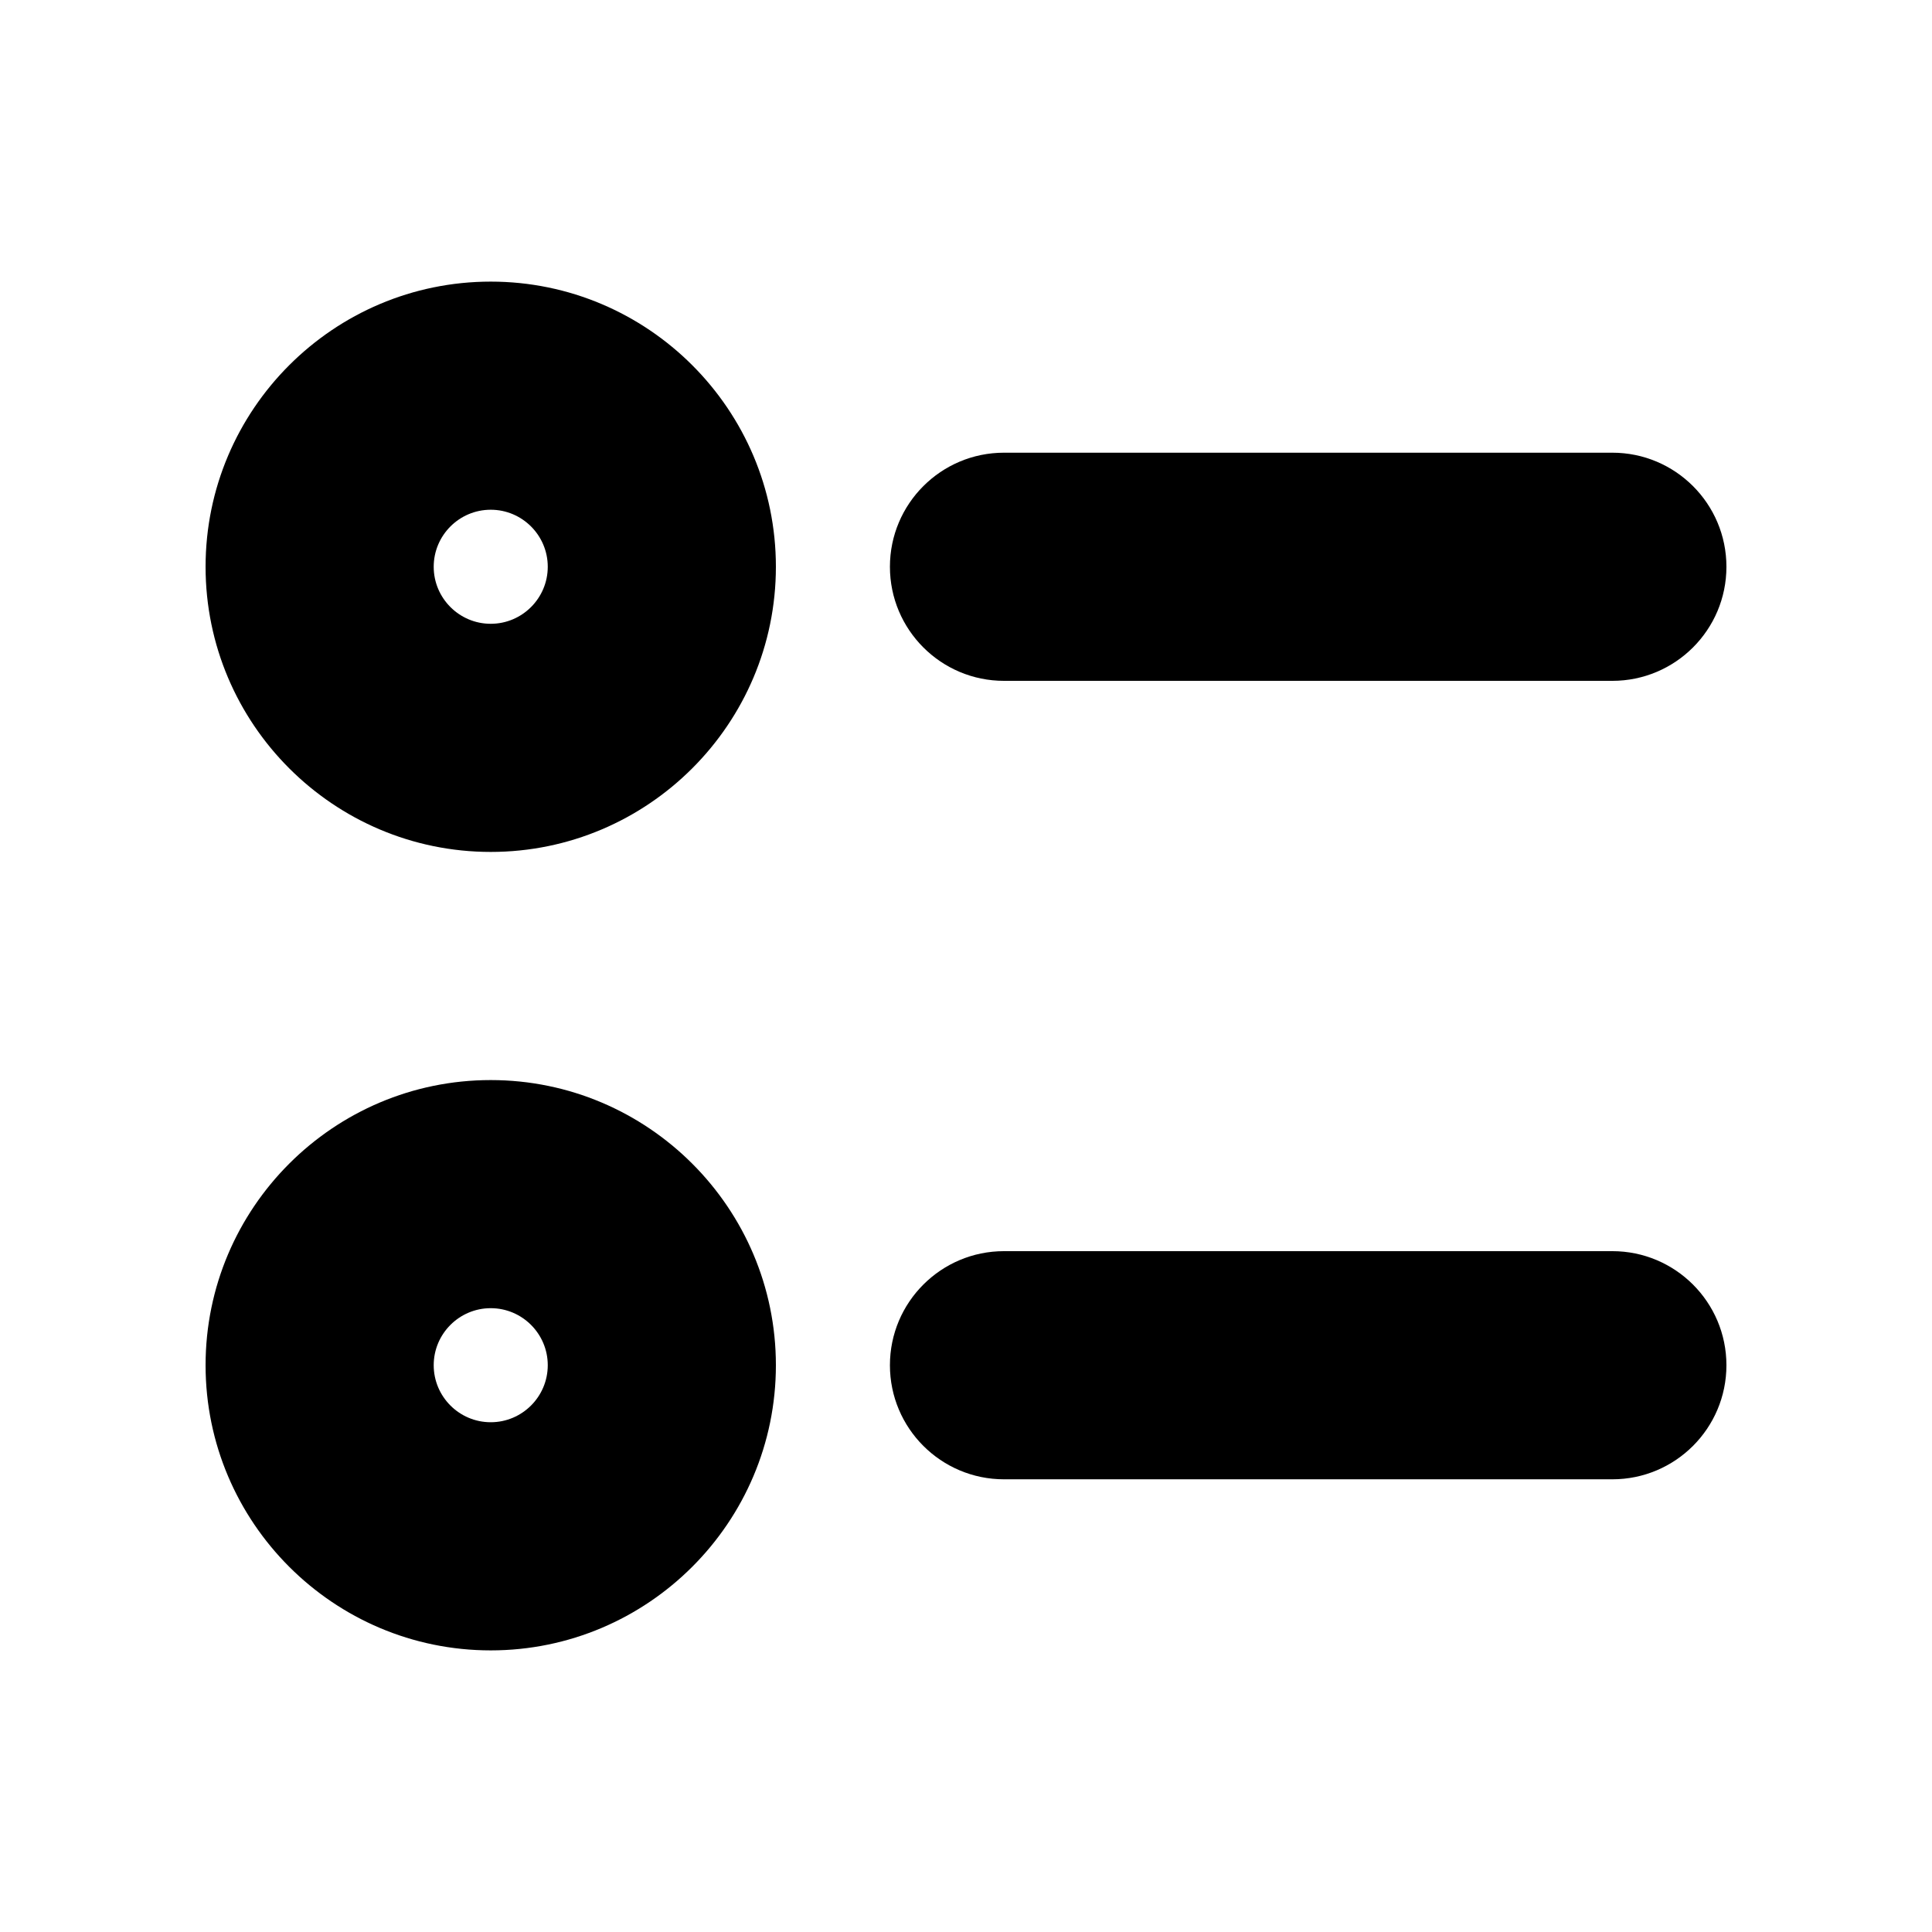
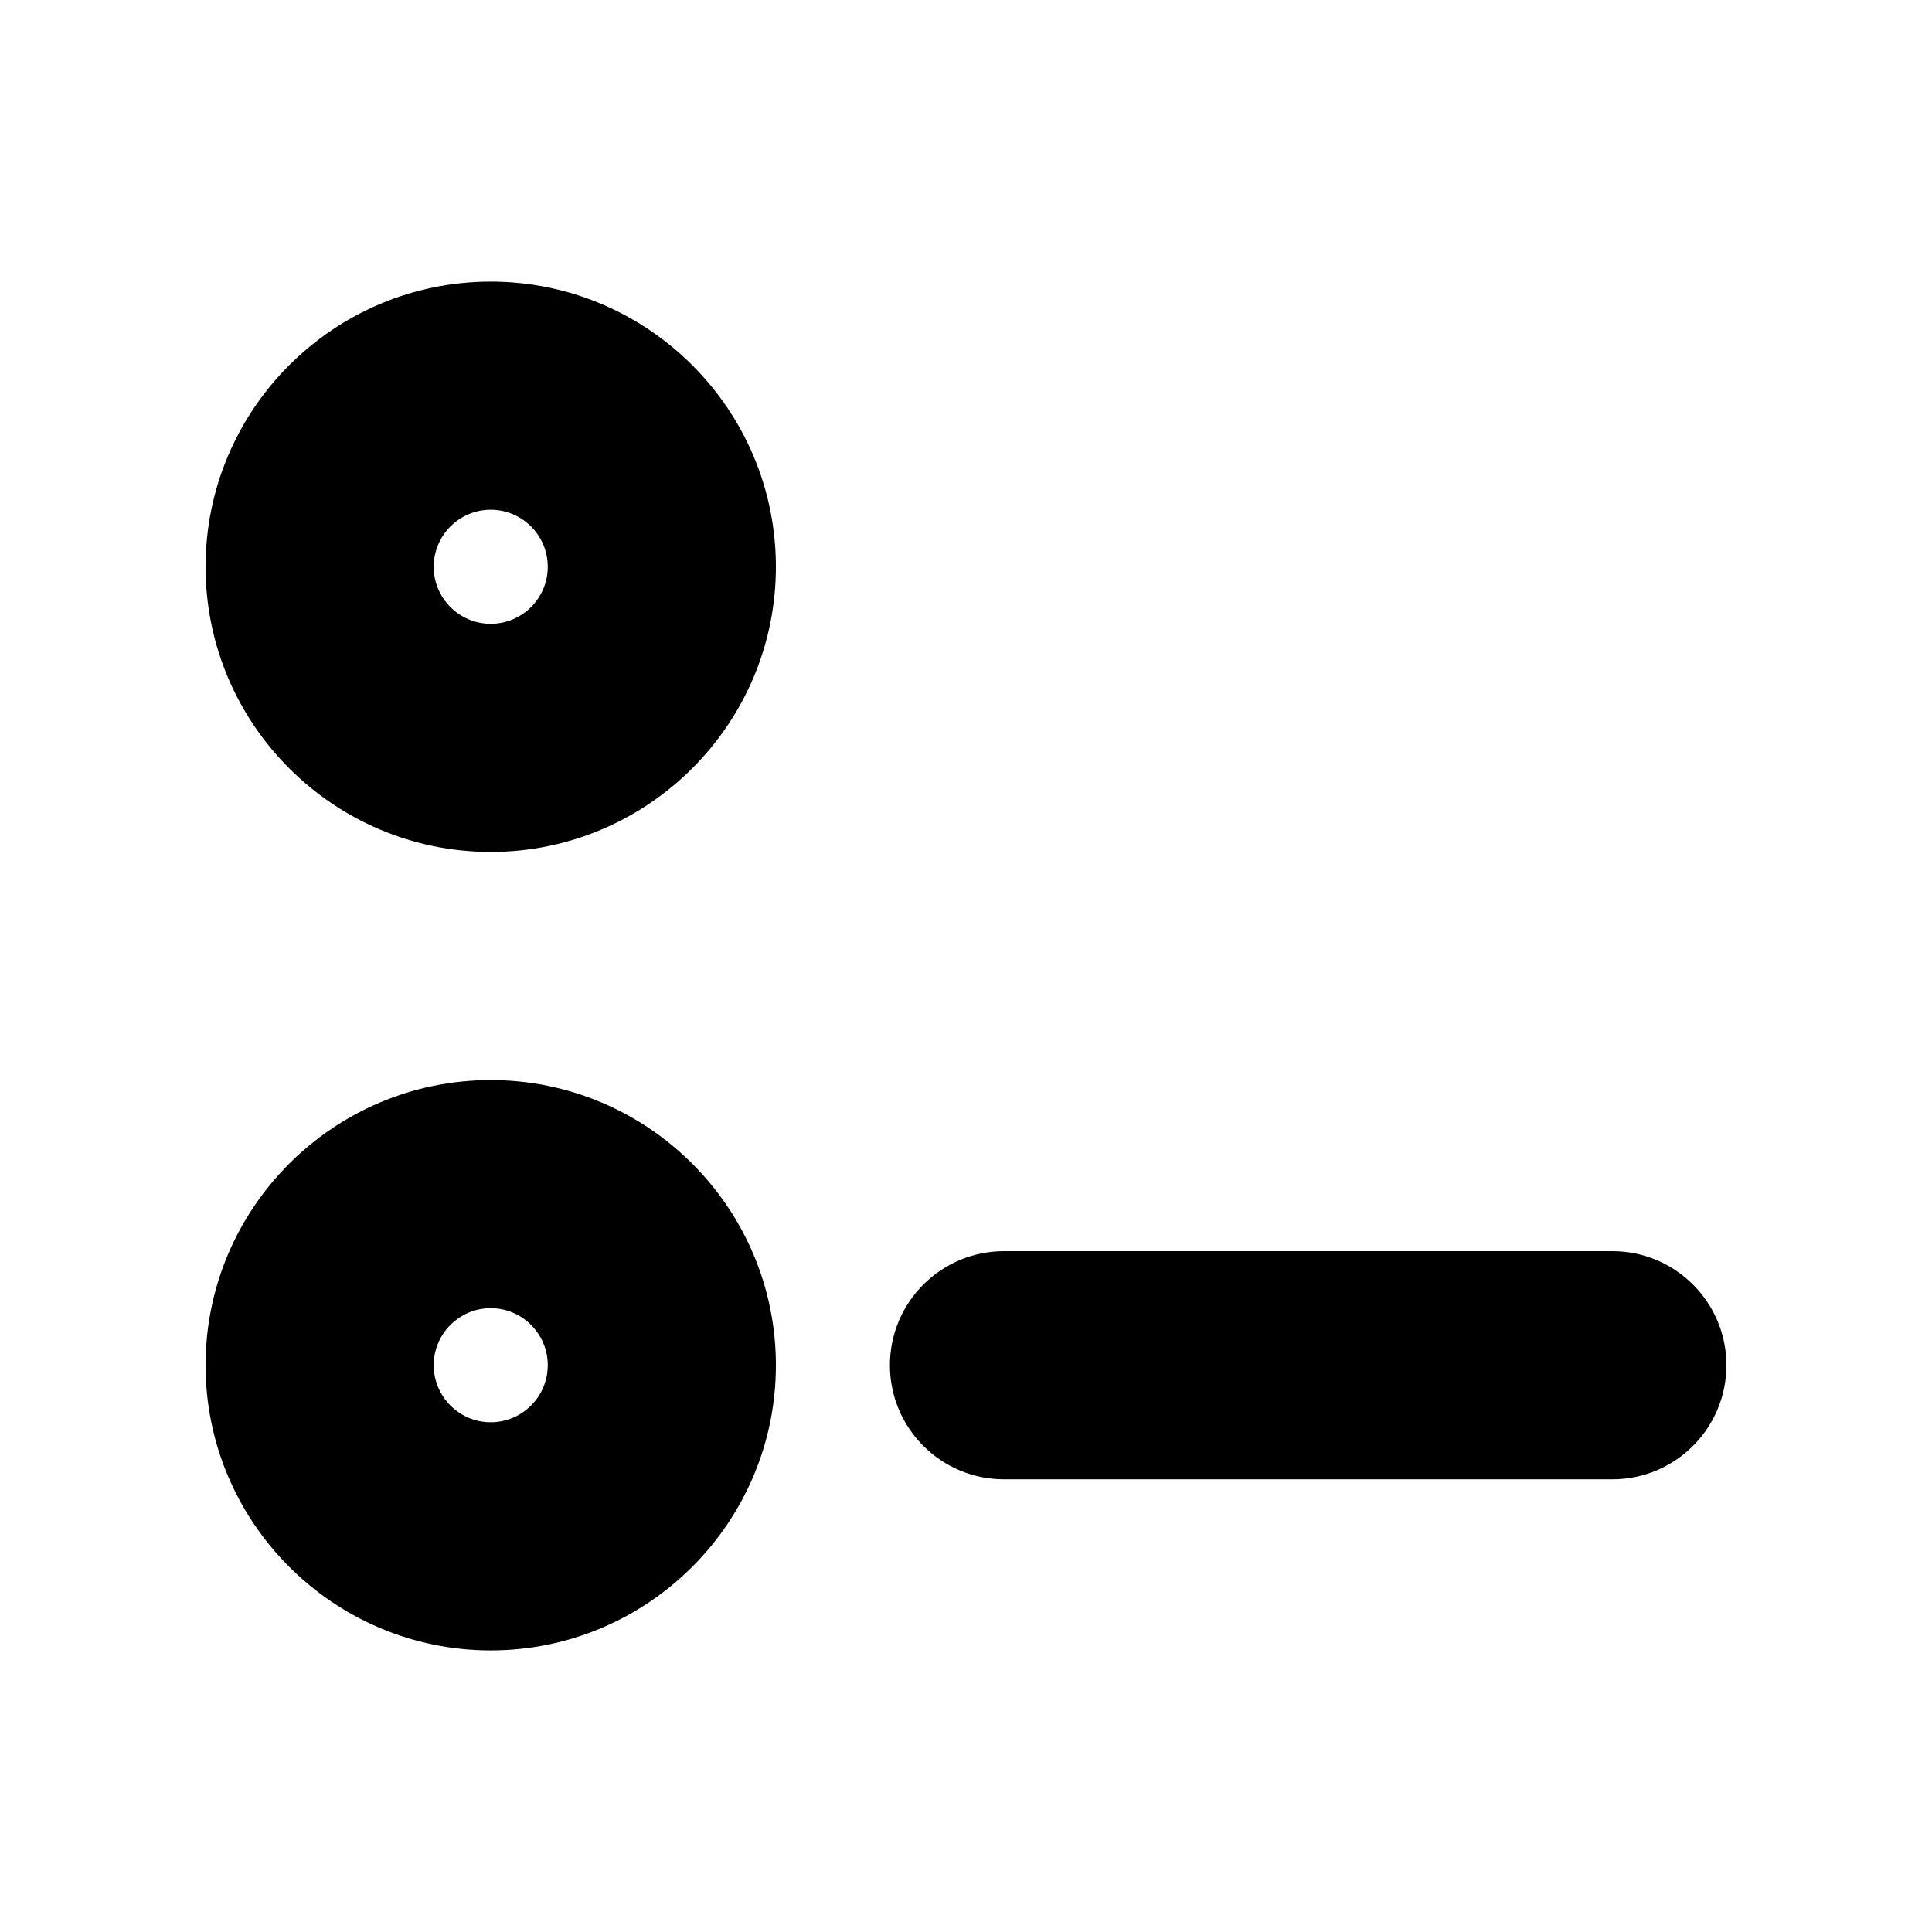
<svg xmlns="http://www.w3.org/2000/svg" fill="#000000" width="800px" height="800px" version="1.1" viewBox="144 144 512 512">
  <g>
    <path d="m274.05 369.77c-41.672 0-75.57-33.902-75.57-75.57 0-41.672 33.902-75.57 75.57-75.57 41.672 0 75.57 33.902 75.57 75.57s-33.902 75.57-75.57 75.57zm0-90.684c-8.332 0-15.113 6.781-15.113 15.113s6.781 15.113 15.113 15.113 15.113-6.781 15.113-15.113-6.781-15.113-15.113-15.113z" />
    <path d="m274.05 581.37c-41.672 0-75.57-33.902-75.57-75.57 0-41.672 33.902-75.57 75.57-75.57 41.672 0 75.57 33.902 75.57 75.57s-33.902 75.57-75.57 75.57zm0-90.688c-8.332 0-15.113 6.781-15.113 15.113s6.781 15.113 15.113 15.113 15.113-6.781 15.113-15.113-6.781-15.113-15.113-15.113z" />
-     <path d="m571.29 324.43h-161.22c-16.691 0-30.23-13.539-30.23-30.23 0-16.691 13.539-30.23 30.23-30.23h161.22c16.691 0 30.23 13.539 30.23 30.23 0 16.695-13.539 30.23-30.23 30.23z" />
    <path d="m571.29 536.03h-161.22c-16.691 0-30.23-13.539-30.23-30.23s13.539-30.23 30.23-30.23h161.22c16.691 0 30.23 13.539 30.23 30.23s-13.539 30.23-30.23 30.23z" />
  </g>
</svg>